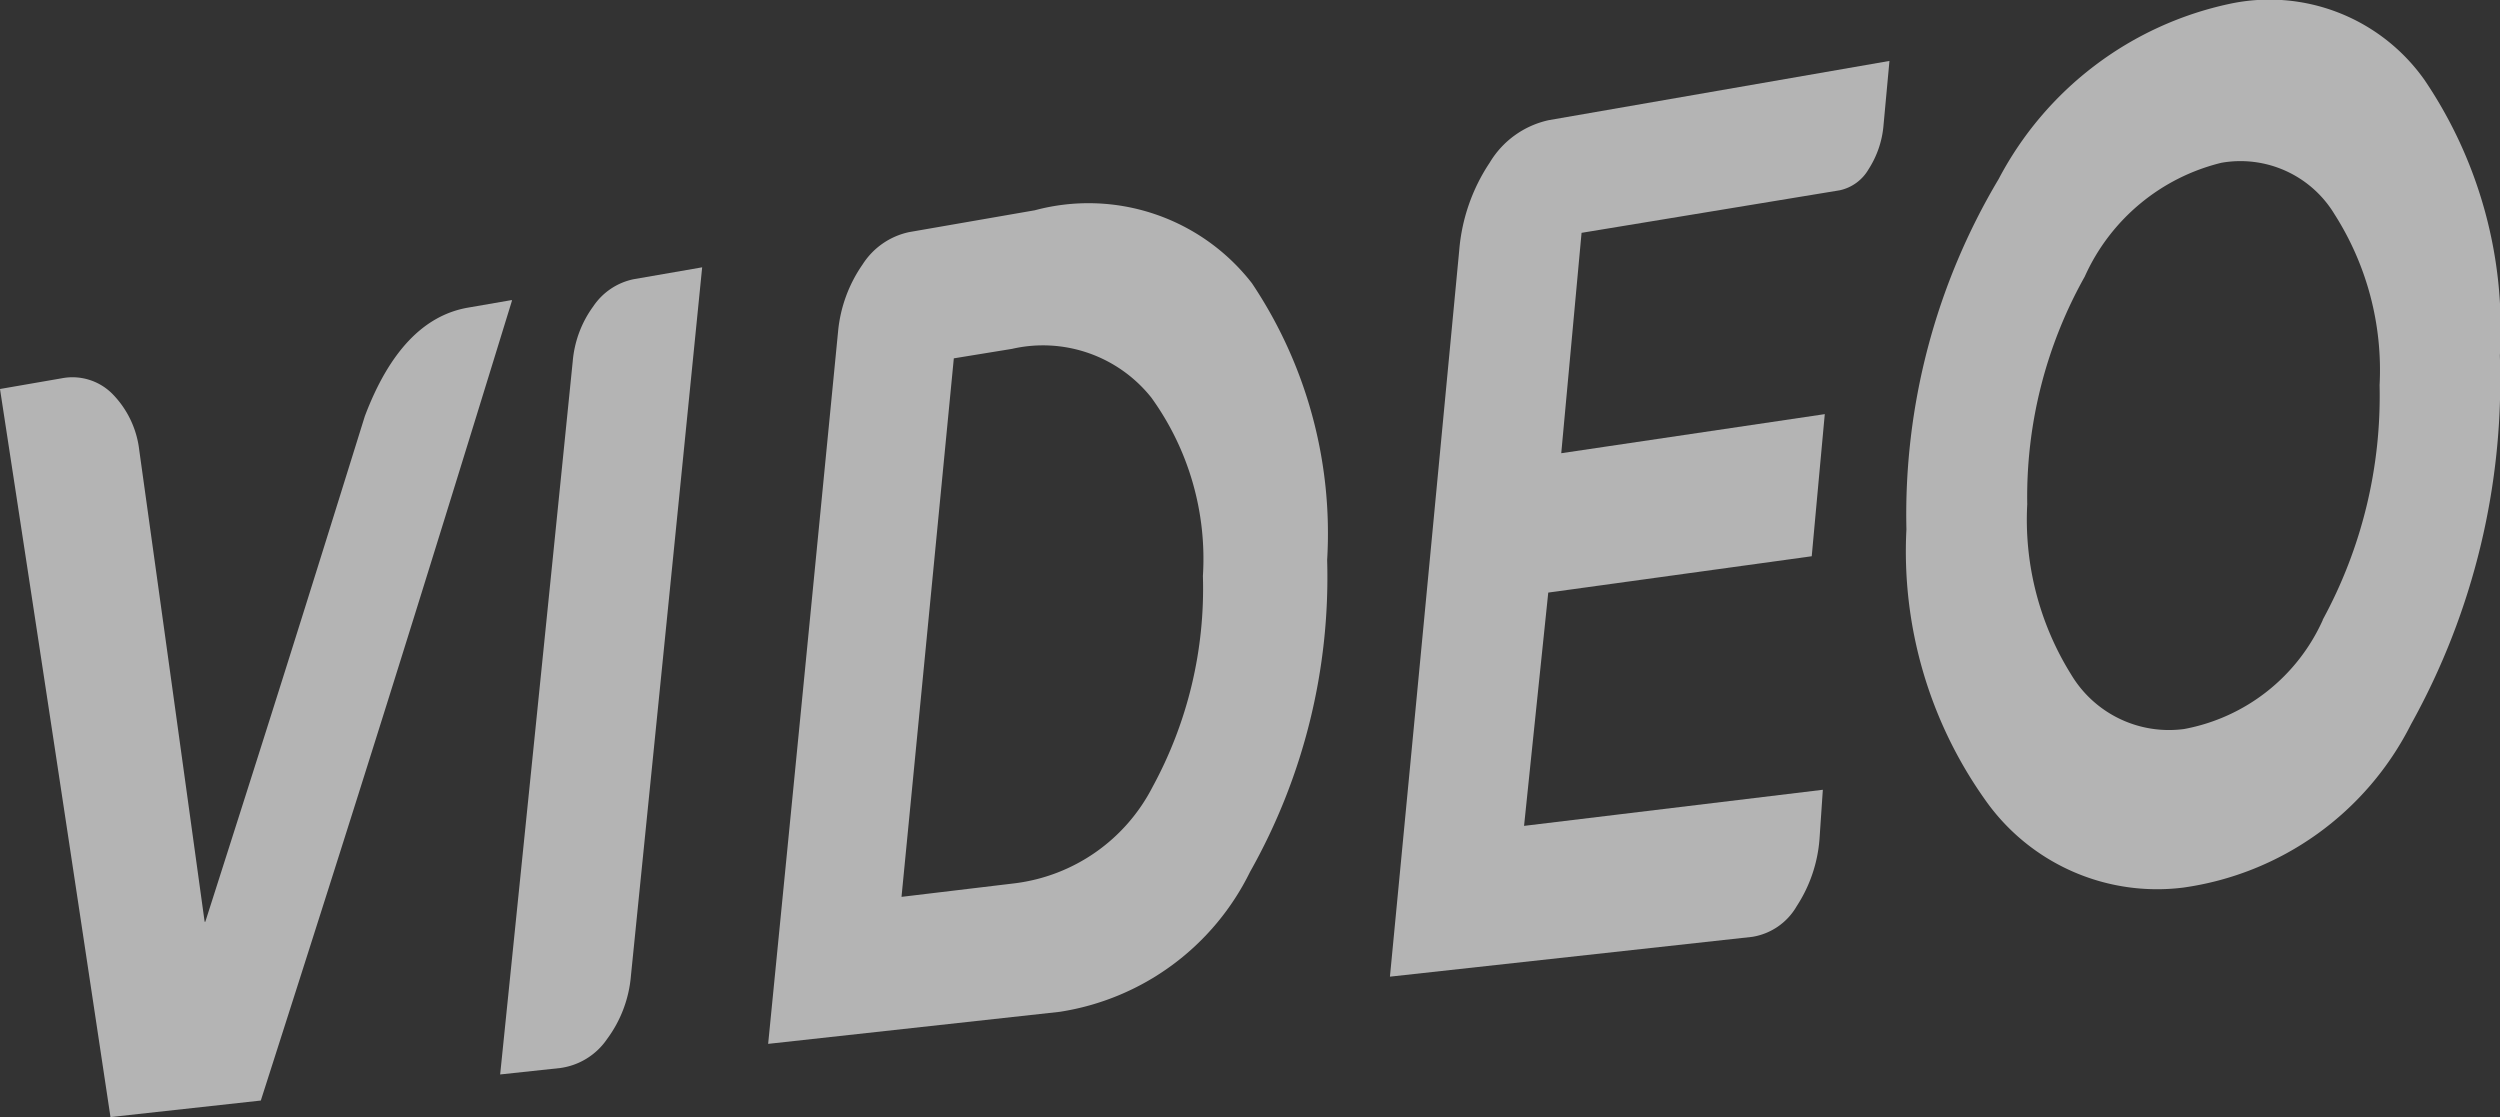
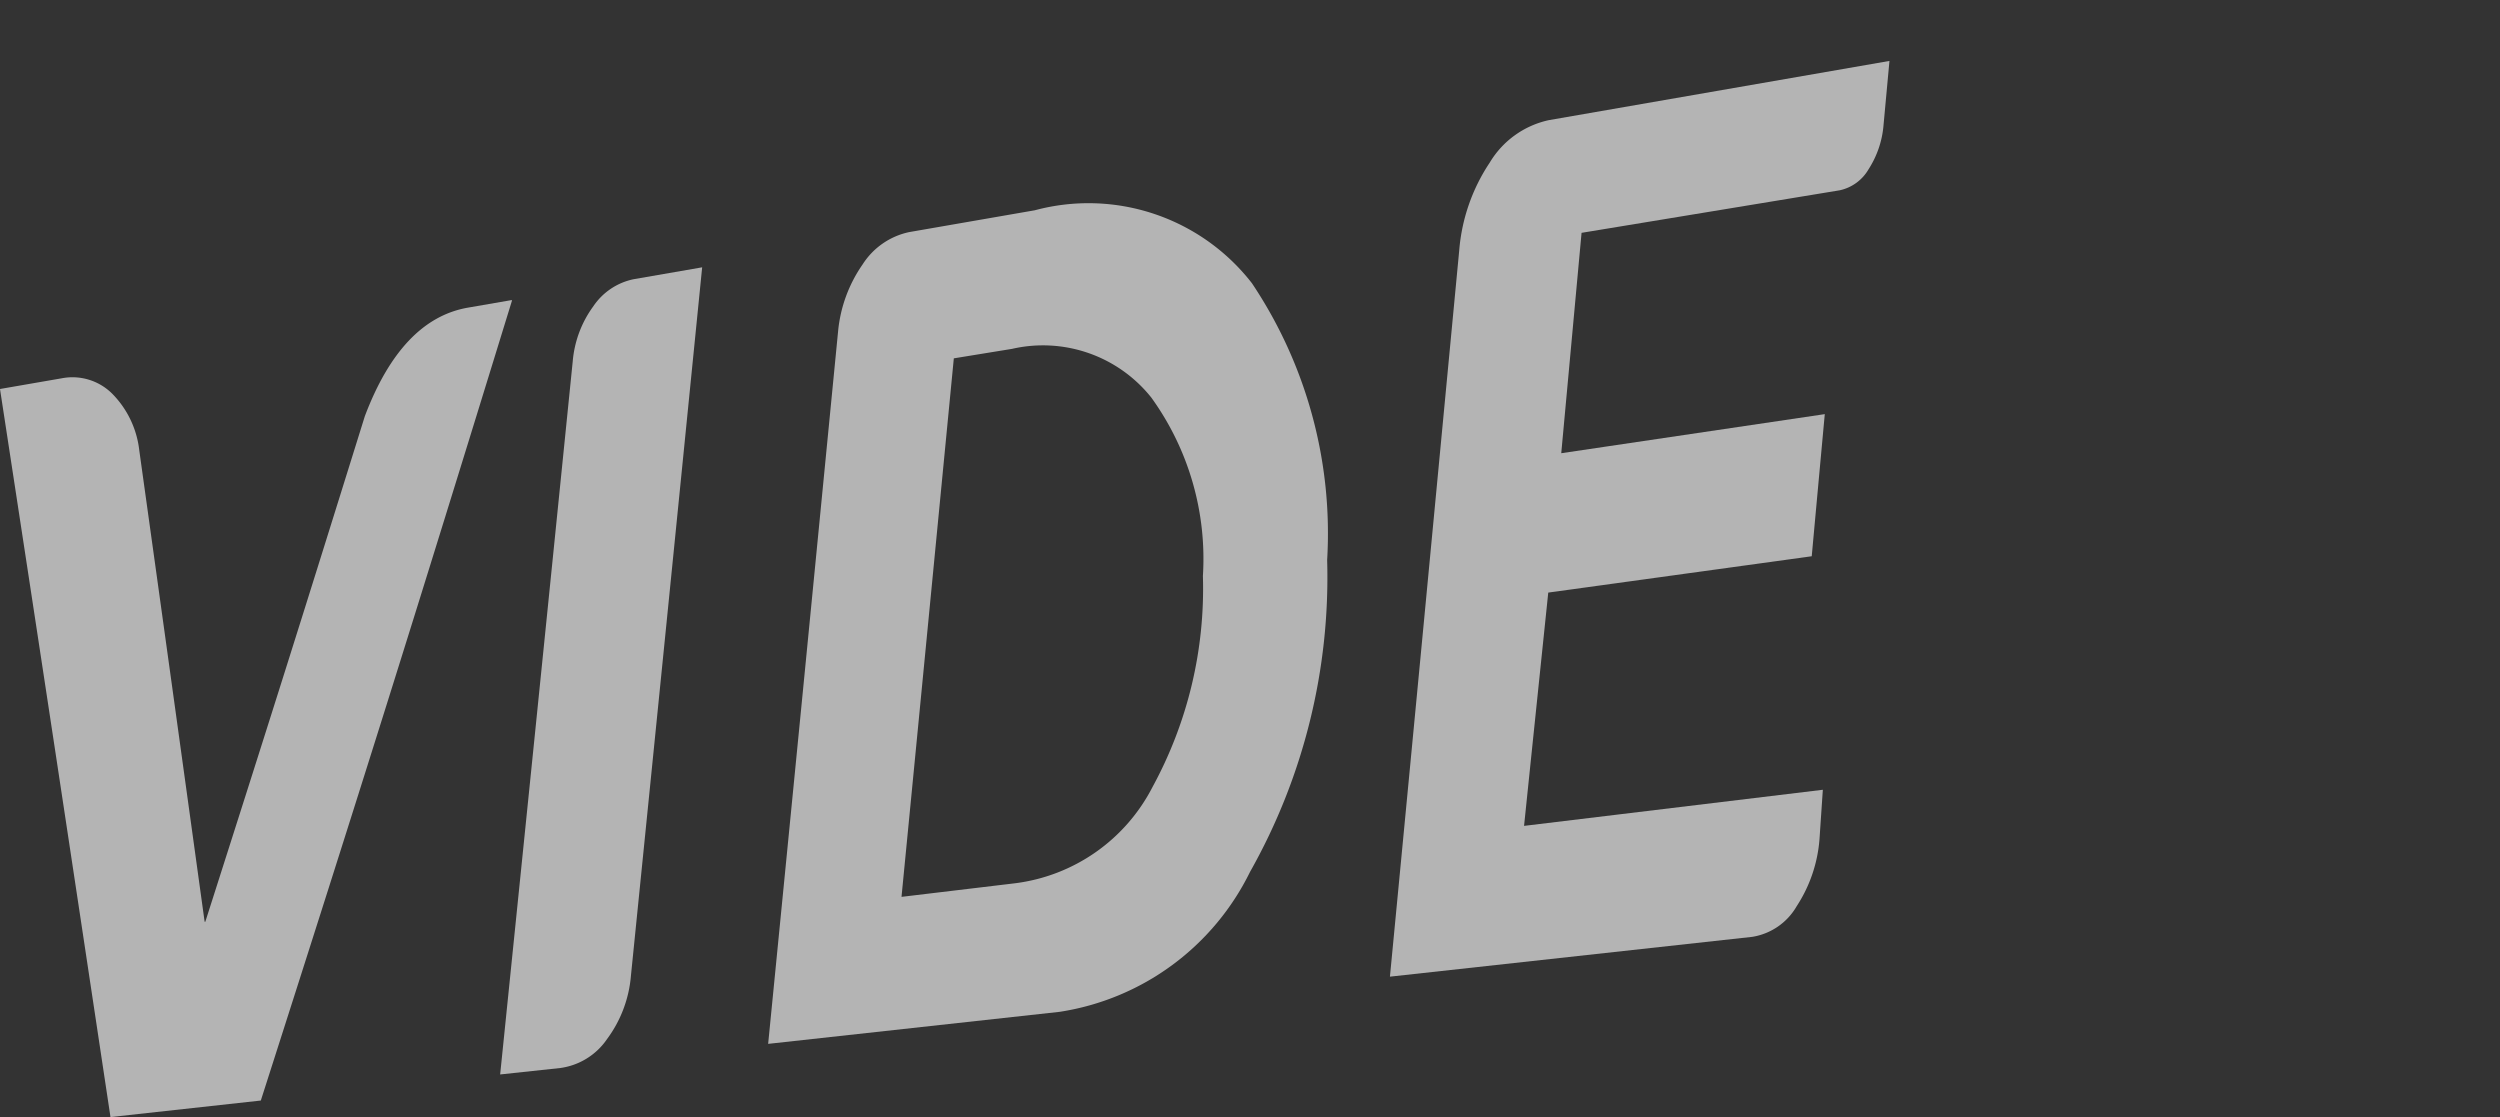
<svg xmlns="http://www.w3.org/2000/svg" width="55.393" height="24.755" viewBox="0 0 55.393 24.755">
  <rect x="0" y="0" width="55.393" height="24.755" fill="#333333" stroke="none" />
  <g id="研报" transform="translate(-464.206 -38.444)" opacity="0.63">
    <g id="组_4711" data-name="组 4711" transform="translate(464.206 38.444)">
      <g id="组_4710" data-name="组 4710">
        <path id="路径_3951" data-name="路径 3951" d="M1570.853,437.282c1.413-4.421,2.12-6.66,3.534-11.2.54-1.43,1.3-2.237,2.288-2.408l.971-.168v.02c-2.225,7.229-3.338,10.773-5.563,17.717l-3.331.366c-.98-6.514-1.469-9.742-2.448-16.132l1.362-.236a1.248,1.248,0,0,1,1.115.331,2.122,2.122,0,0,1,.609,1.265c.579,4.153.868,6.243,1.448,10.444Z" transform="translate(-1566.304 -416.858)" fill="#fff" />
        <path id="路径_3952" data-name="路径 3952" d="M1580.317,440.471c.643-6.282.965-9.443,1.608-15.8a2.406,2.406,0,0,1,.456-1.22,1.425,1.425,0,0,1,.891-.6l1.521-.264c-.631,6.312-.947,9.453-1.578,15.694a2.732,2.732,0,0,1-.529,1.405,1.5,1.5,0,0,1-1.036.642Z" transform="translate(-1569.235 -416.664)" fill="#fff" />
        <path id="路径_3953" data-name="路径 3953" d="M1589.919,422.161a1.623,1.623,0,0,1,1.035-.717l2.781-.483a4.585,4.585,0,0,1,4.81,1.616,9.961,9.961,0,0,1,1.667,6.134,13.284,13.284,0,0,1-1.709,6.91,5.655,5.655,0,0,1-4.216,3.1l-6.461.71c.62-6.28.93-9.439,1.55-15.79A3.1,3.1,0,0,1,1589.919,422.161Zm.861,14.013,2.507-.3a3.983,3.983,0,0,0,3.057-2.137,9.183,9.183,0,0,0,1.115-4.672,6.1,6.1,0,0,0-1.144-3.955,3.069,3.069,0,0,0-3.086-1.078l-1.289.21C1591.476,429.033,1591.245,431.42,1590.781,436.174Z" transform="translate(-1570.806 -416.302)" fill="#fff" />
        <path id="路径_3954" data-name="路径 3954" d="M1605.246,437.095c.615-6.407.921-9.628,1.536-16.1a4.093,4.093,0,0,1,.674-1.935,2.028,2.028,0,0,1,1.311-.943l7.547-1.312-.13,1.408a2.126,2.126,0,0,1-.332.991.977.977,0,0,1-.638.467l-5.722.943c-.18,1.957-.27,2.933-.45,4.883l5.839-.866c-.116,1.261-.174,1.891-.289,3.149l-5.838.805c-.215,2.071-.322,3.1-.536,5.169l6.62-.8c-.029.432-.044.648-.073,1.081a3.156,3.156,0,0,1-.507,1.5,1.388,1.388,0,0,1-.985.678Z" transform="translate(-1574.449 -415.455)" fill="#fff" />
-         <path id="路径_3955" data-name="路径 3955" d="M1631.2,416.876a9.822,9.822,0,0,1,1.666,6.1,15.7,15.7,0,0,1-1.969,8.172,6.689,6.689,0,0,1-5.042,3.617,4.653,4.653,0,0,1-4.4-1.953,9.5,9.5,0,0,1-1.738-5.985,14.515,14.515,0,0,1,2.043-7.76,7.563,7.563,0,0,1,5.114-3.882A4.206,4.206,0,0,1,1631.2,416.876Zm-2.26,11.957a10.369,10.369,0,0,0,1.261-5.2,6.418,6.418,0,0,0-1-3.789,2.434,2.434,0,0,0-2.506-1.138,4.487,4.487,0,0,0-3.027,2.522,9.969,9.969,0,0,0-1.274,5.044,6.481,6.481,0,0,0,.97,3.768,2.525,2.525,0,0,0,2.506,1.212A4.213,4.213,0,0,0,1628.944,428.833Z" transform="translate(-1577.476 -415.099)" fill="#fff" />
      </g>
    </g>
  </g>
</svg>